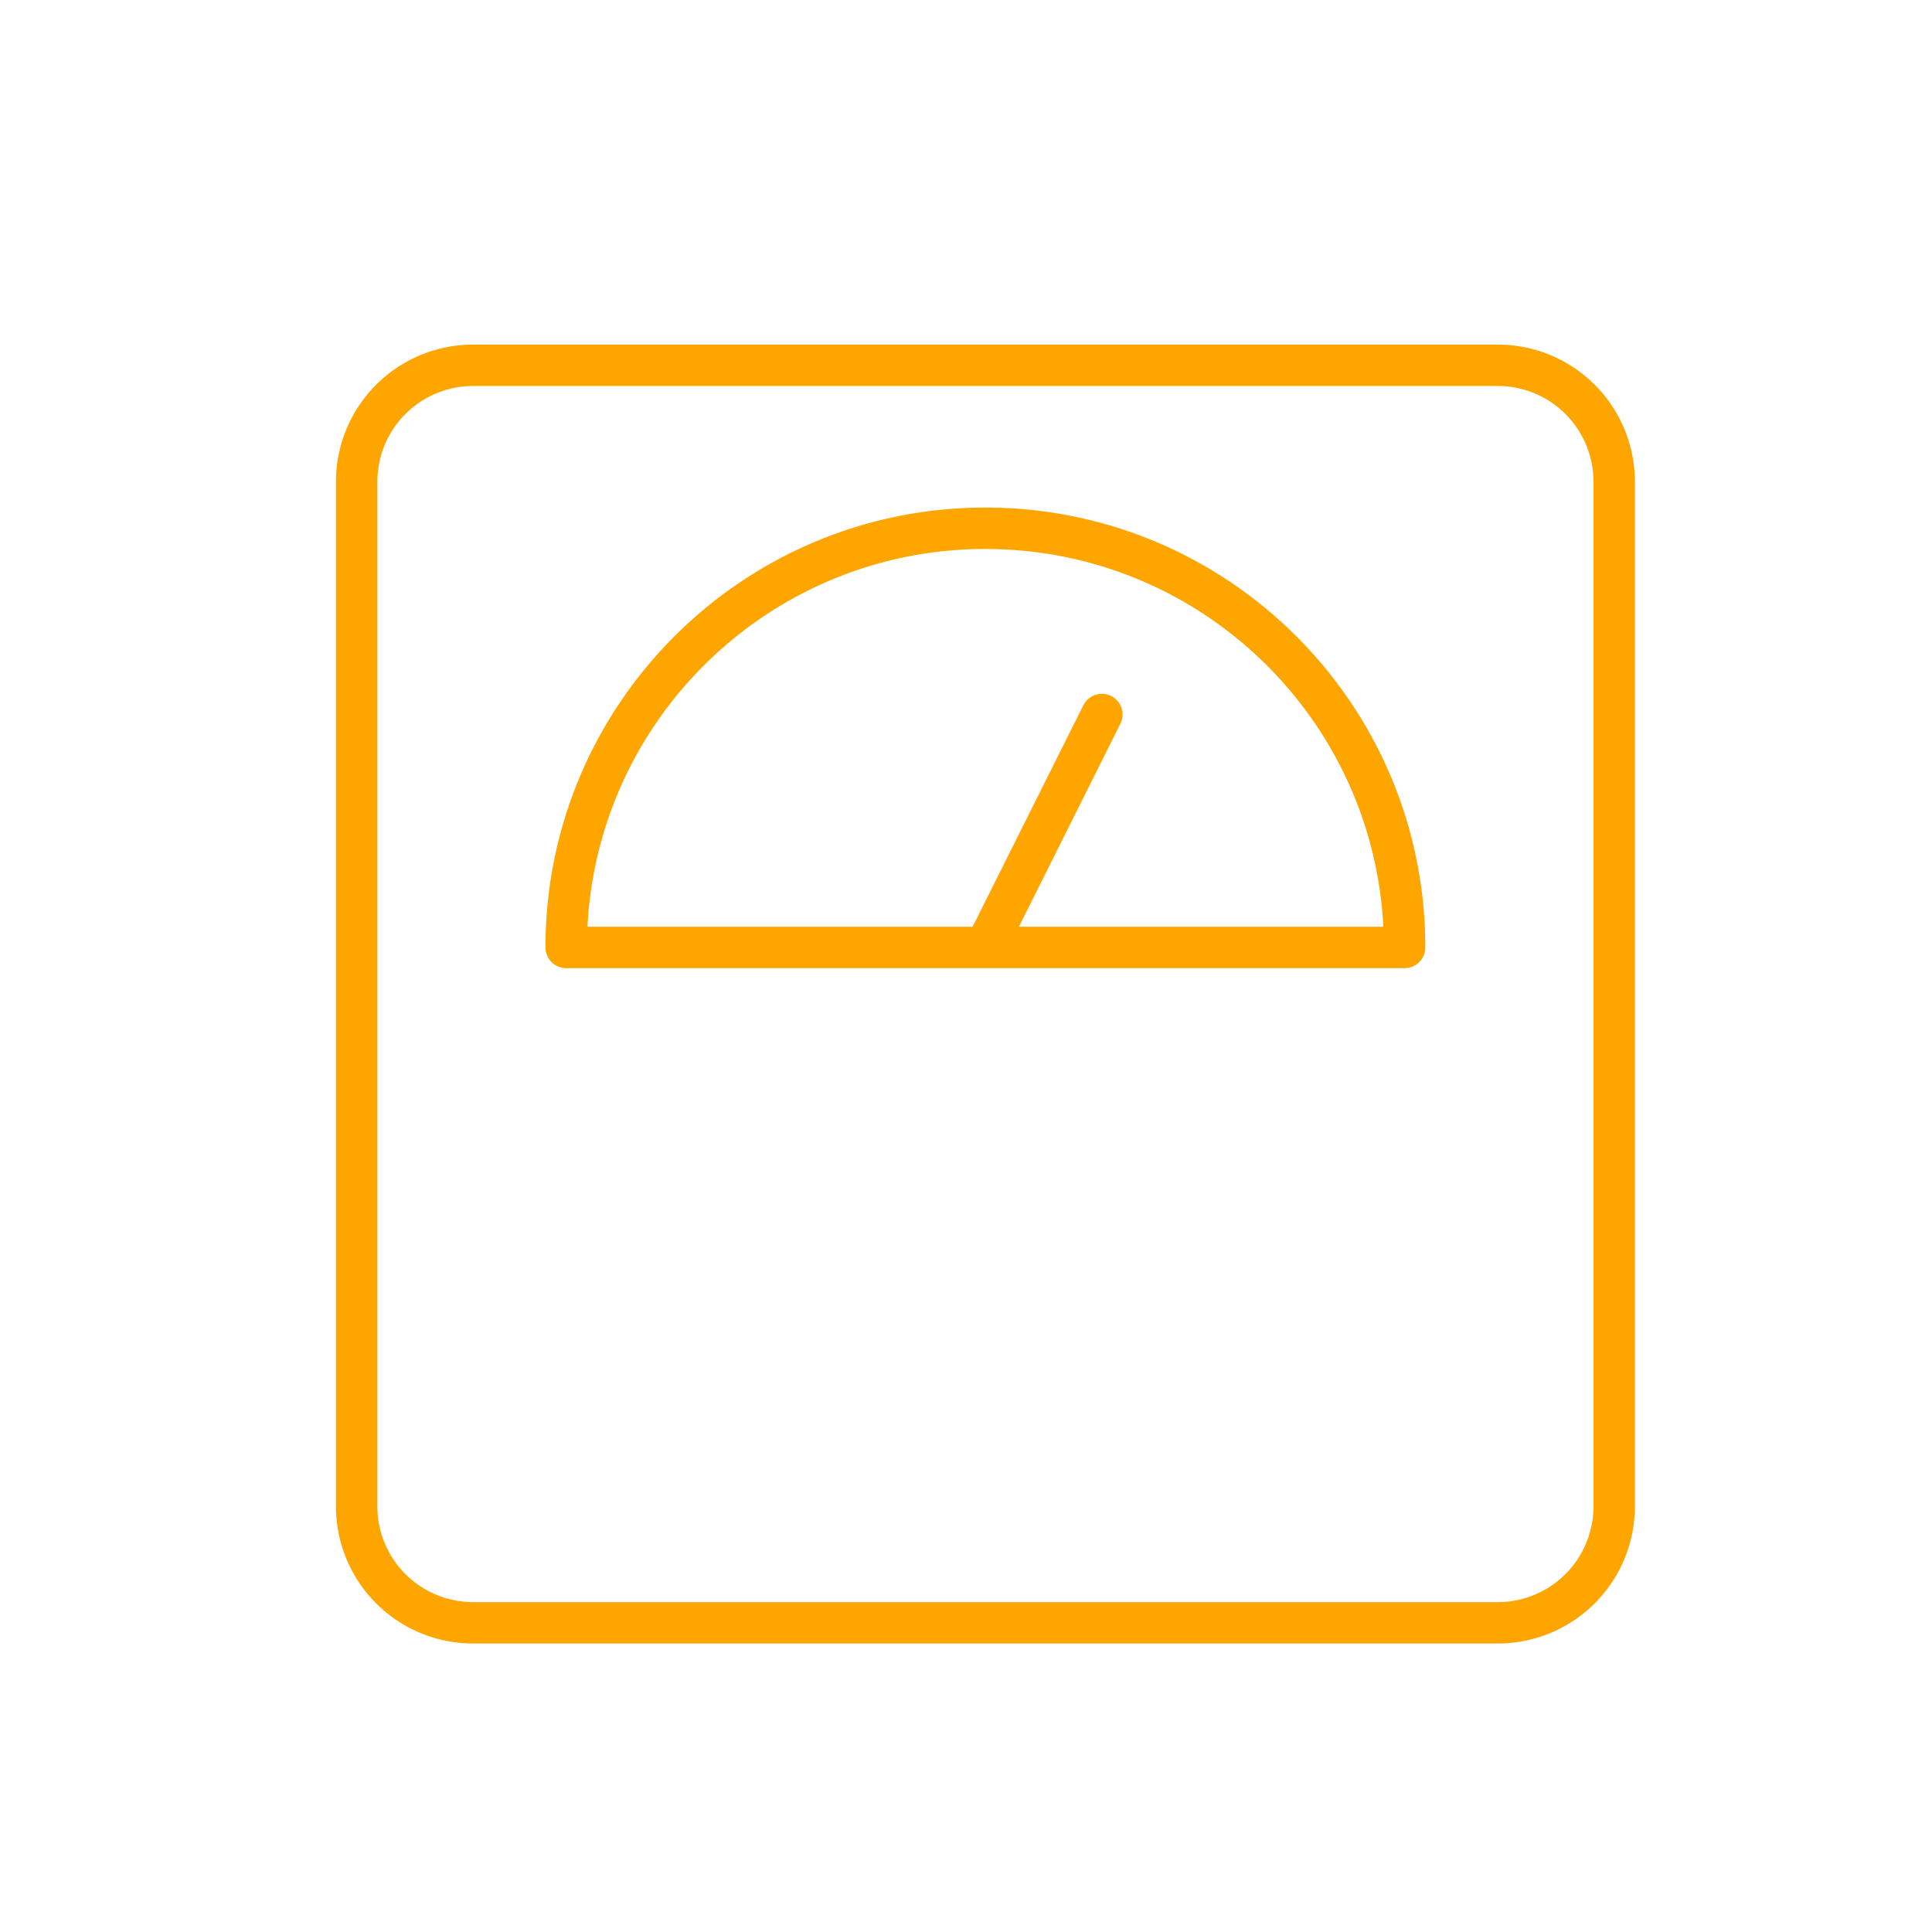
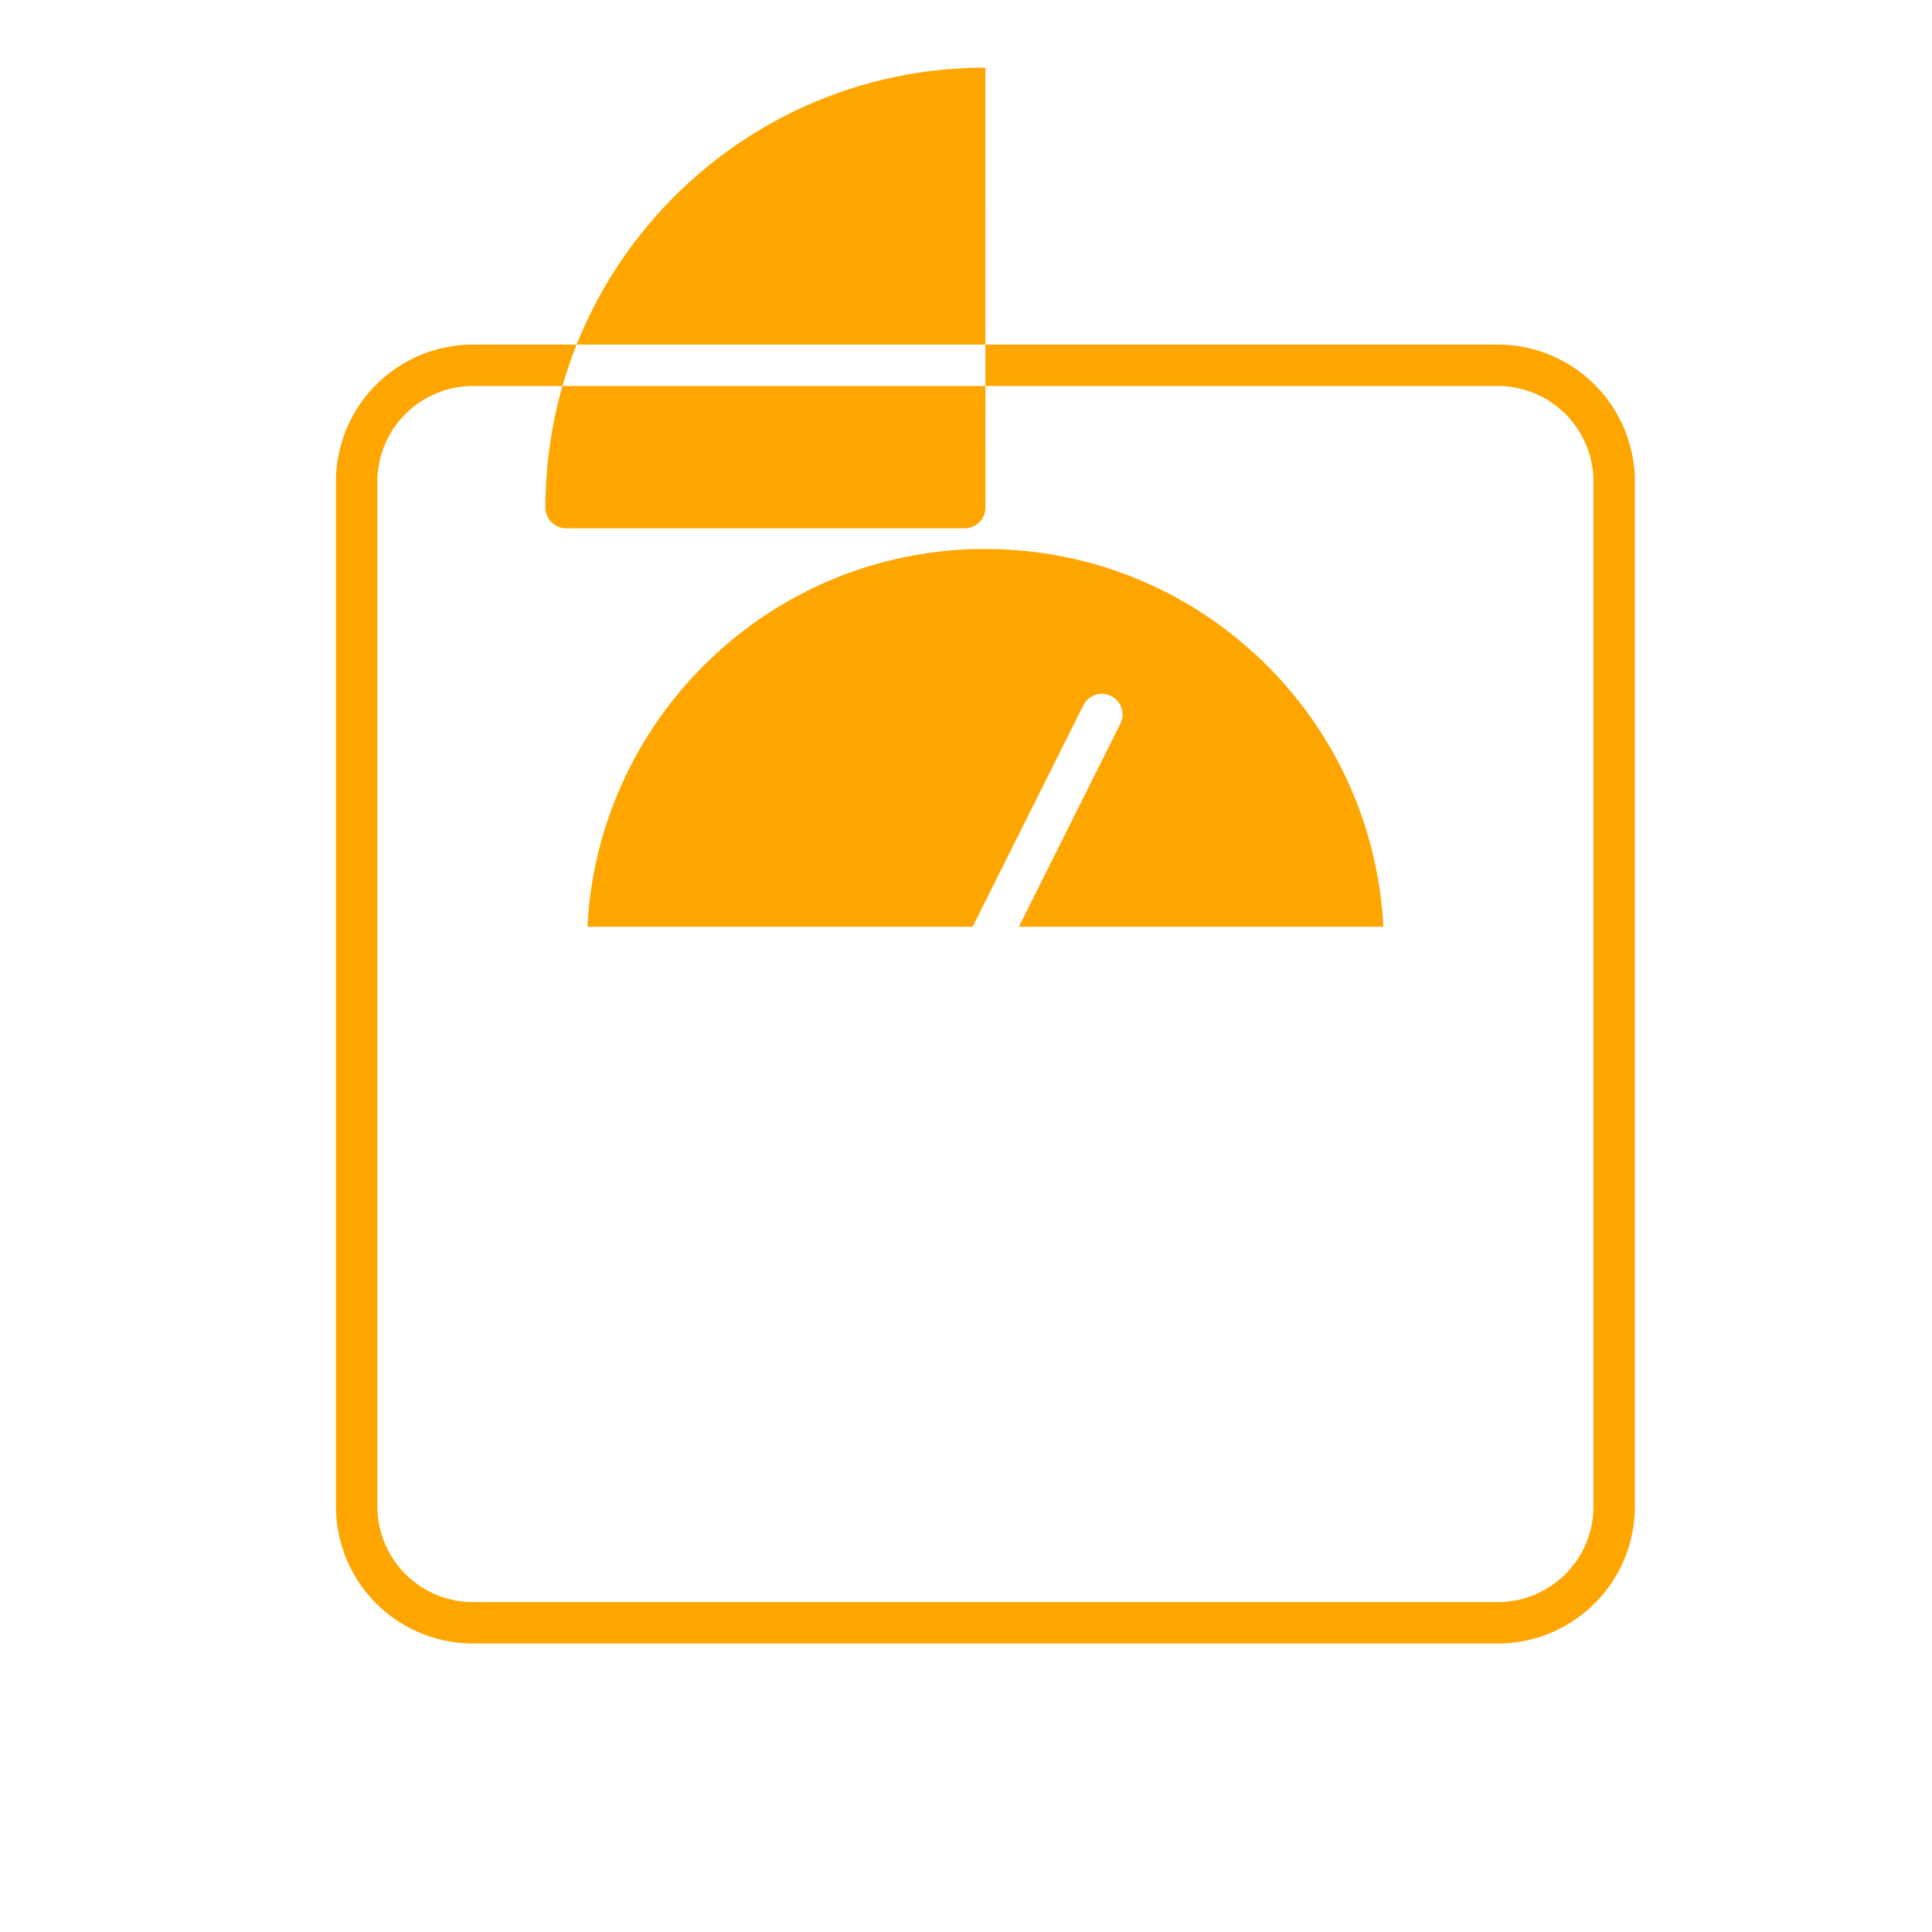
<svg xmlns="http://www.w3.org/2000/svg" viewBox="0 0 56 56">
-   <path d="M43.413 9.988a3.975 3.975 0 013.975 3.975v29.7a3.975 3.975 0 01-3.975 3.975h-29.7a3.975 3.975 0 01-3.975-3.975v-29.7a3.975 3.975 0 013.975-3.975zm0 1.2h-29.7a2.775 2.775 0 00-2.775 2.774v29.7a2.775 2.775 0 002.774 2.776h29.7a2.775 2.775 0 002.776-2.776v-29.7a2.775 2.775 0 00-2.776-2.774zm-14.85 3.524c7.041 0 12.75 5.709 12.75 12.75a.6.6 0 01-.6.6H16.411a.6.6 0 01-.6-.6c0-7.041 5.709-12.75 12.75-12.75zm0 1.2c-6.085 0-11.07 4.705-11.518 10.675l-.017.275h11.164l3.209-6.418a.6.6 0 011.11.446l-.037.09-2.94 5.882h10.562l-.016-.275c-.44-5.873-5.273-10.522-11.224-10.67z" fill="orange" fill-rule="evenodd" />
+   <path d="M43.413 9.988a3.975 3.975 0 013.975 3.975v29.7a3.975 3.975 0 01-3.975 3.975h-29.7a3.975 3.975 0 01-3.975-3.975v-29.7a3.975 3.975 0 013.975-3.975zm0 1.2h-29.7a2.775 2.775 0 00-2.775 2.774v29.7a2.775 2.775 0 002.774 2.776h29.7a2.775 2.775 0 002.776-2.776v-29.7a2.775 2.775 0 00-2.776-2.774zm-14.85 3.524a.6.6 0 01-.6.6H16.411a.6.6 0 01-.6-.6c0-7.041 5.709-12.75 12.75-12.75zm0 1.2c-6.085 0-11.07 4.705-11.518 10.675l-.017.275h11.164l3.209-6.418a.6.6 0 011.11.446l-.037.09-2.94 5.882h10.562l-.016-.275c-.44-5.873-5.273-10.522-11.224-10.67z" fill="orange" fill-rule="evenodd" />
</svg>